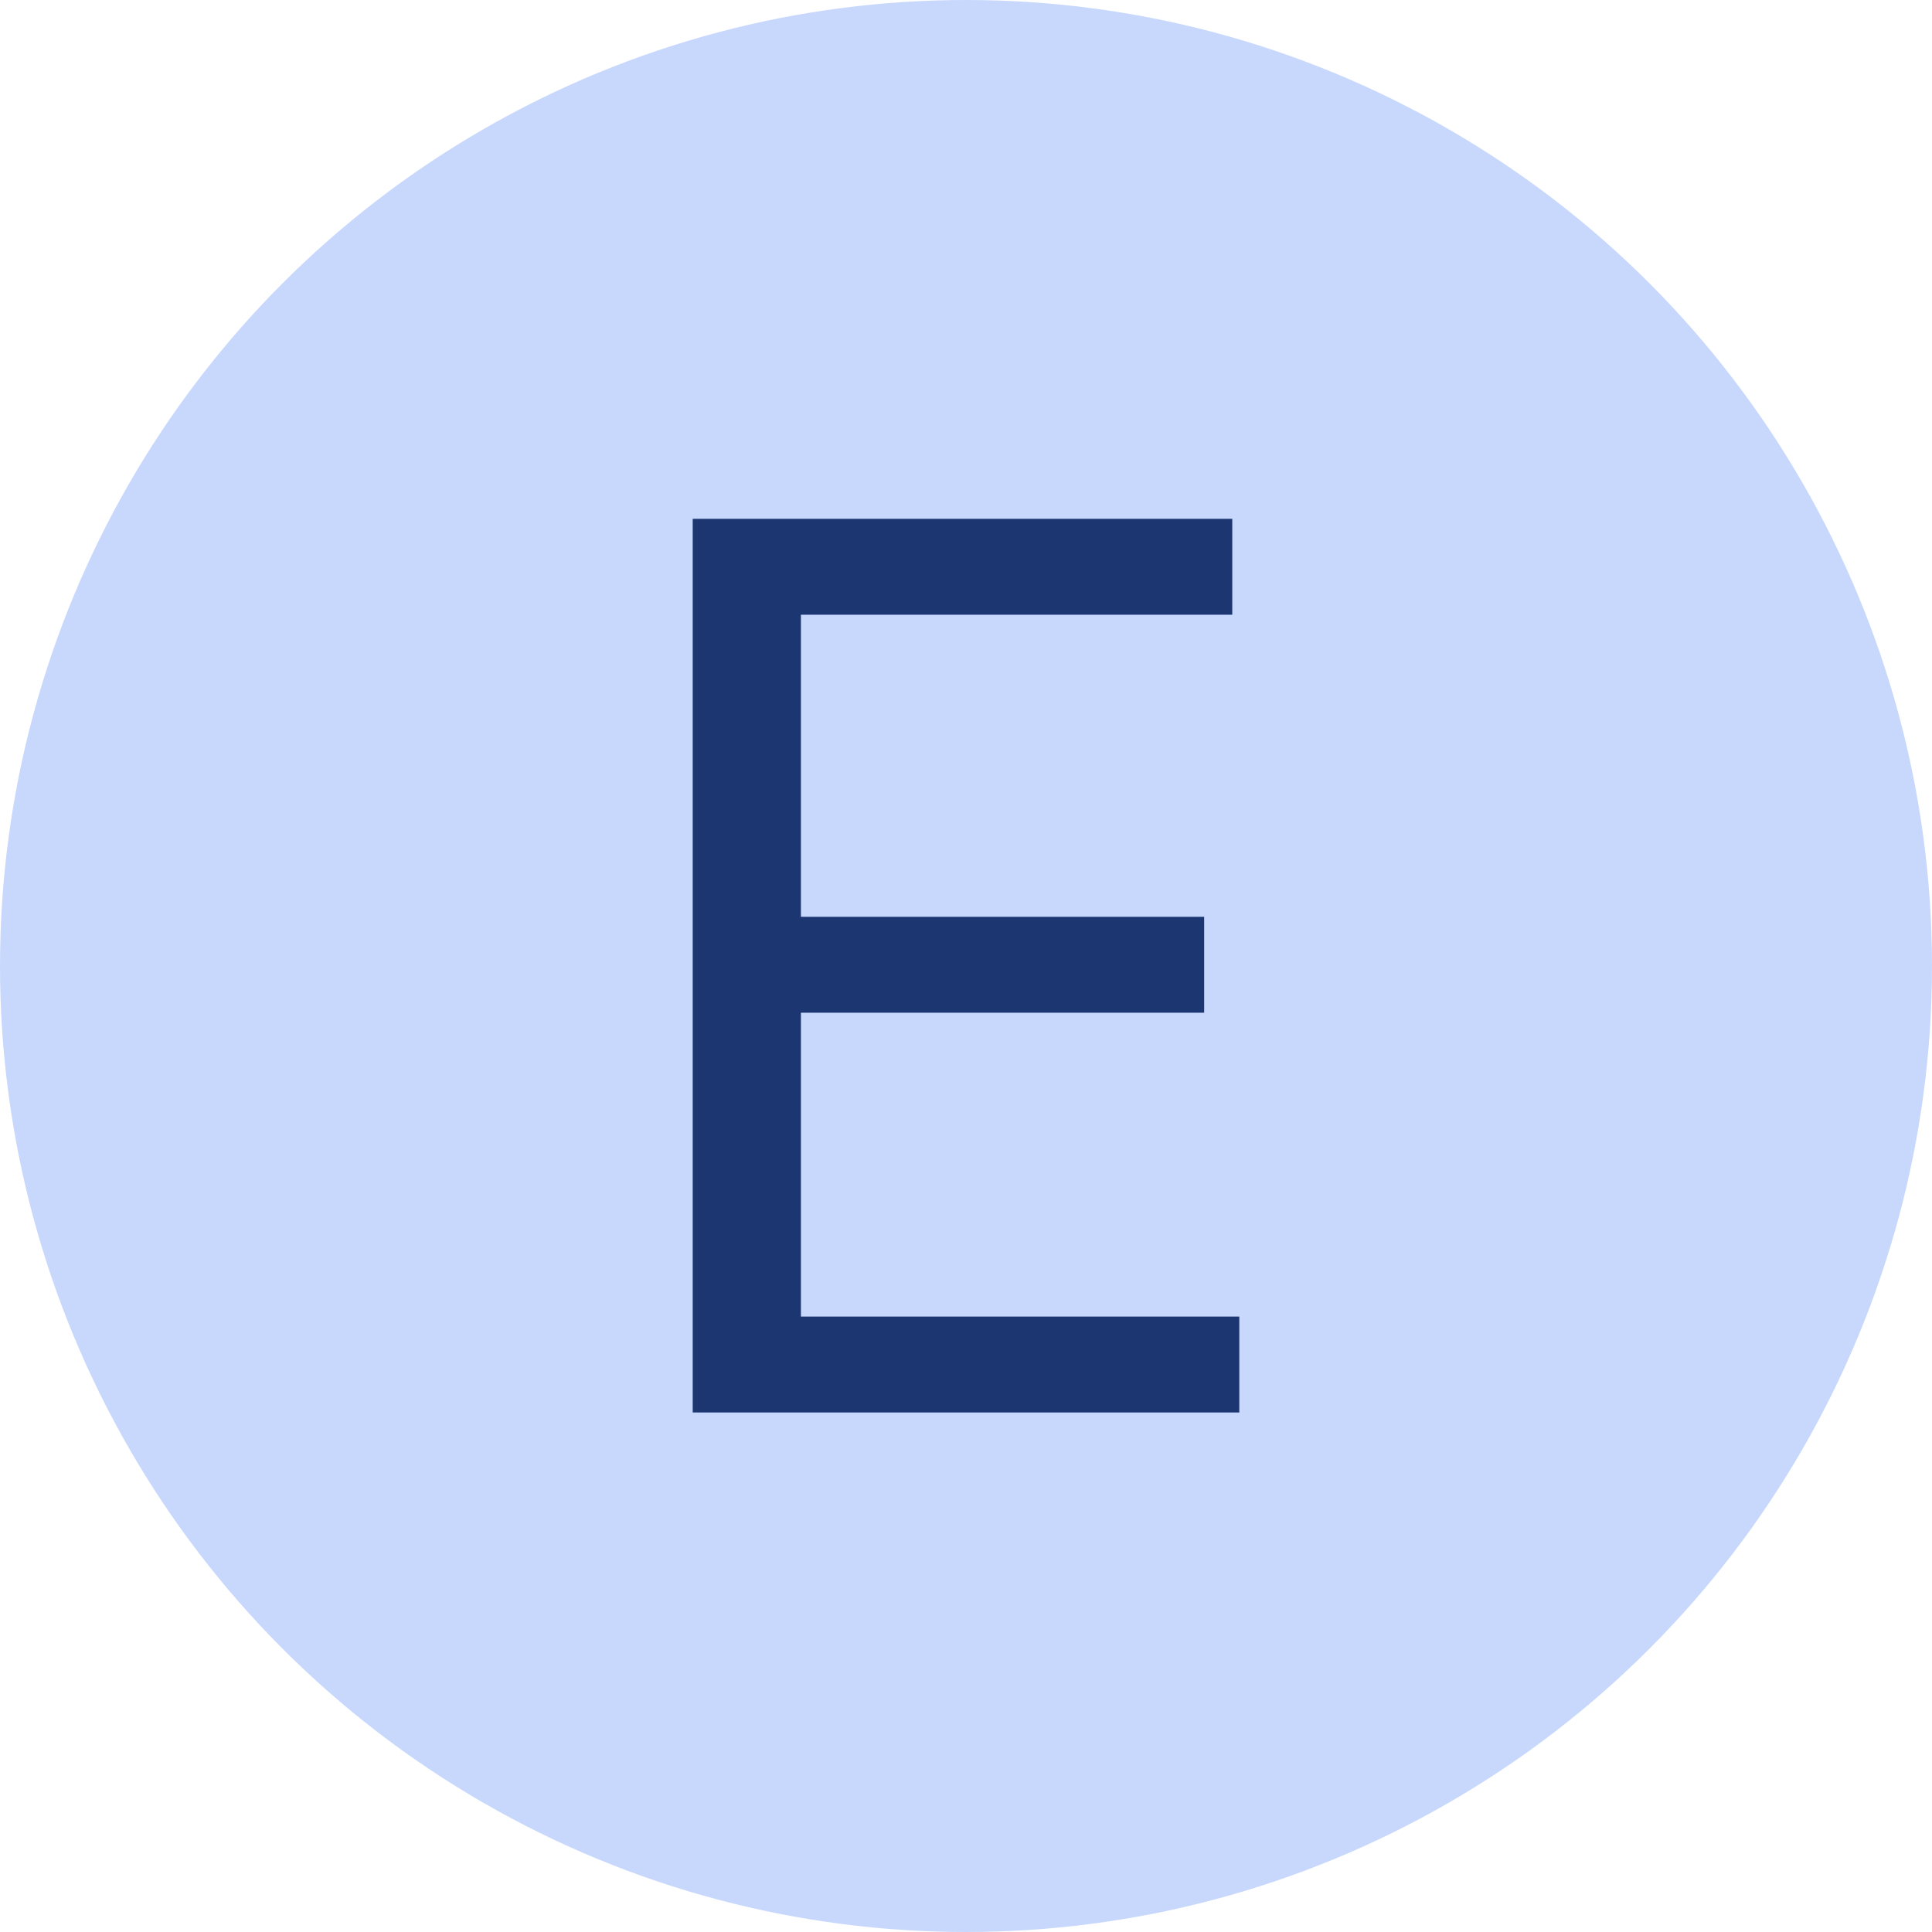
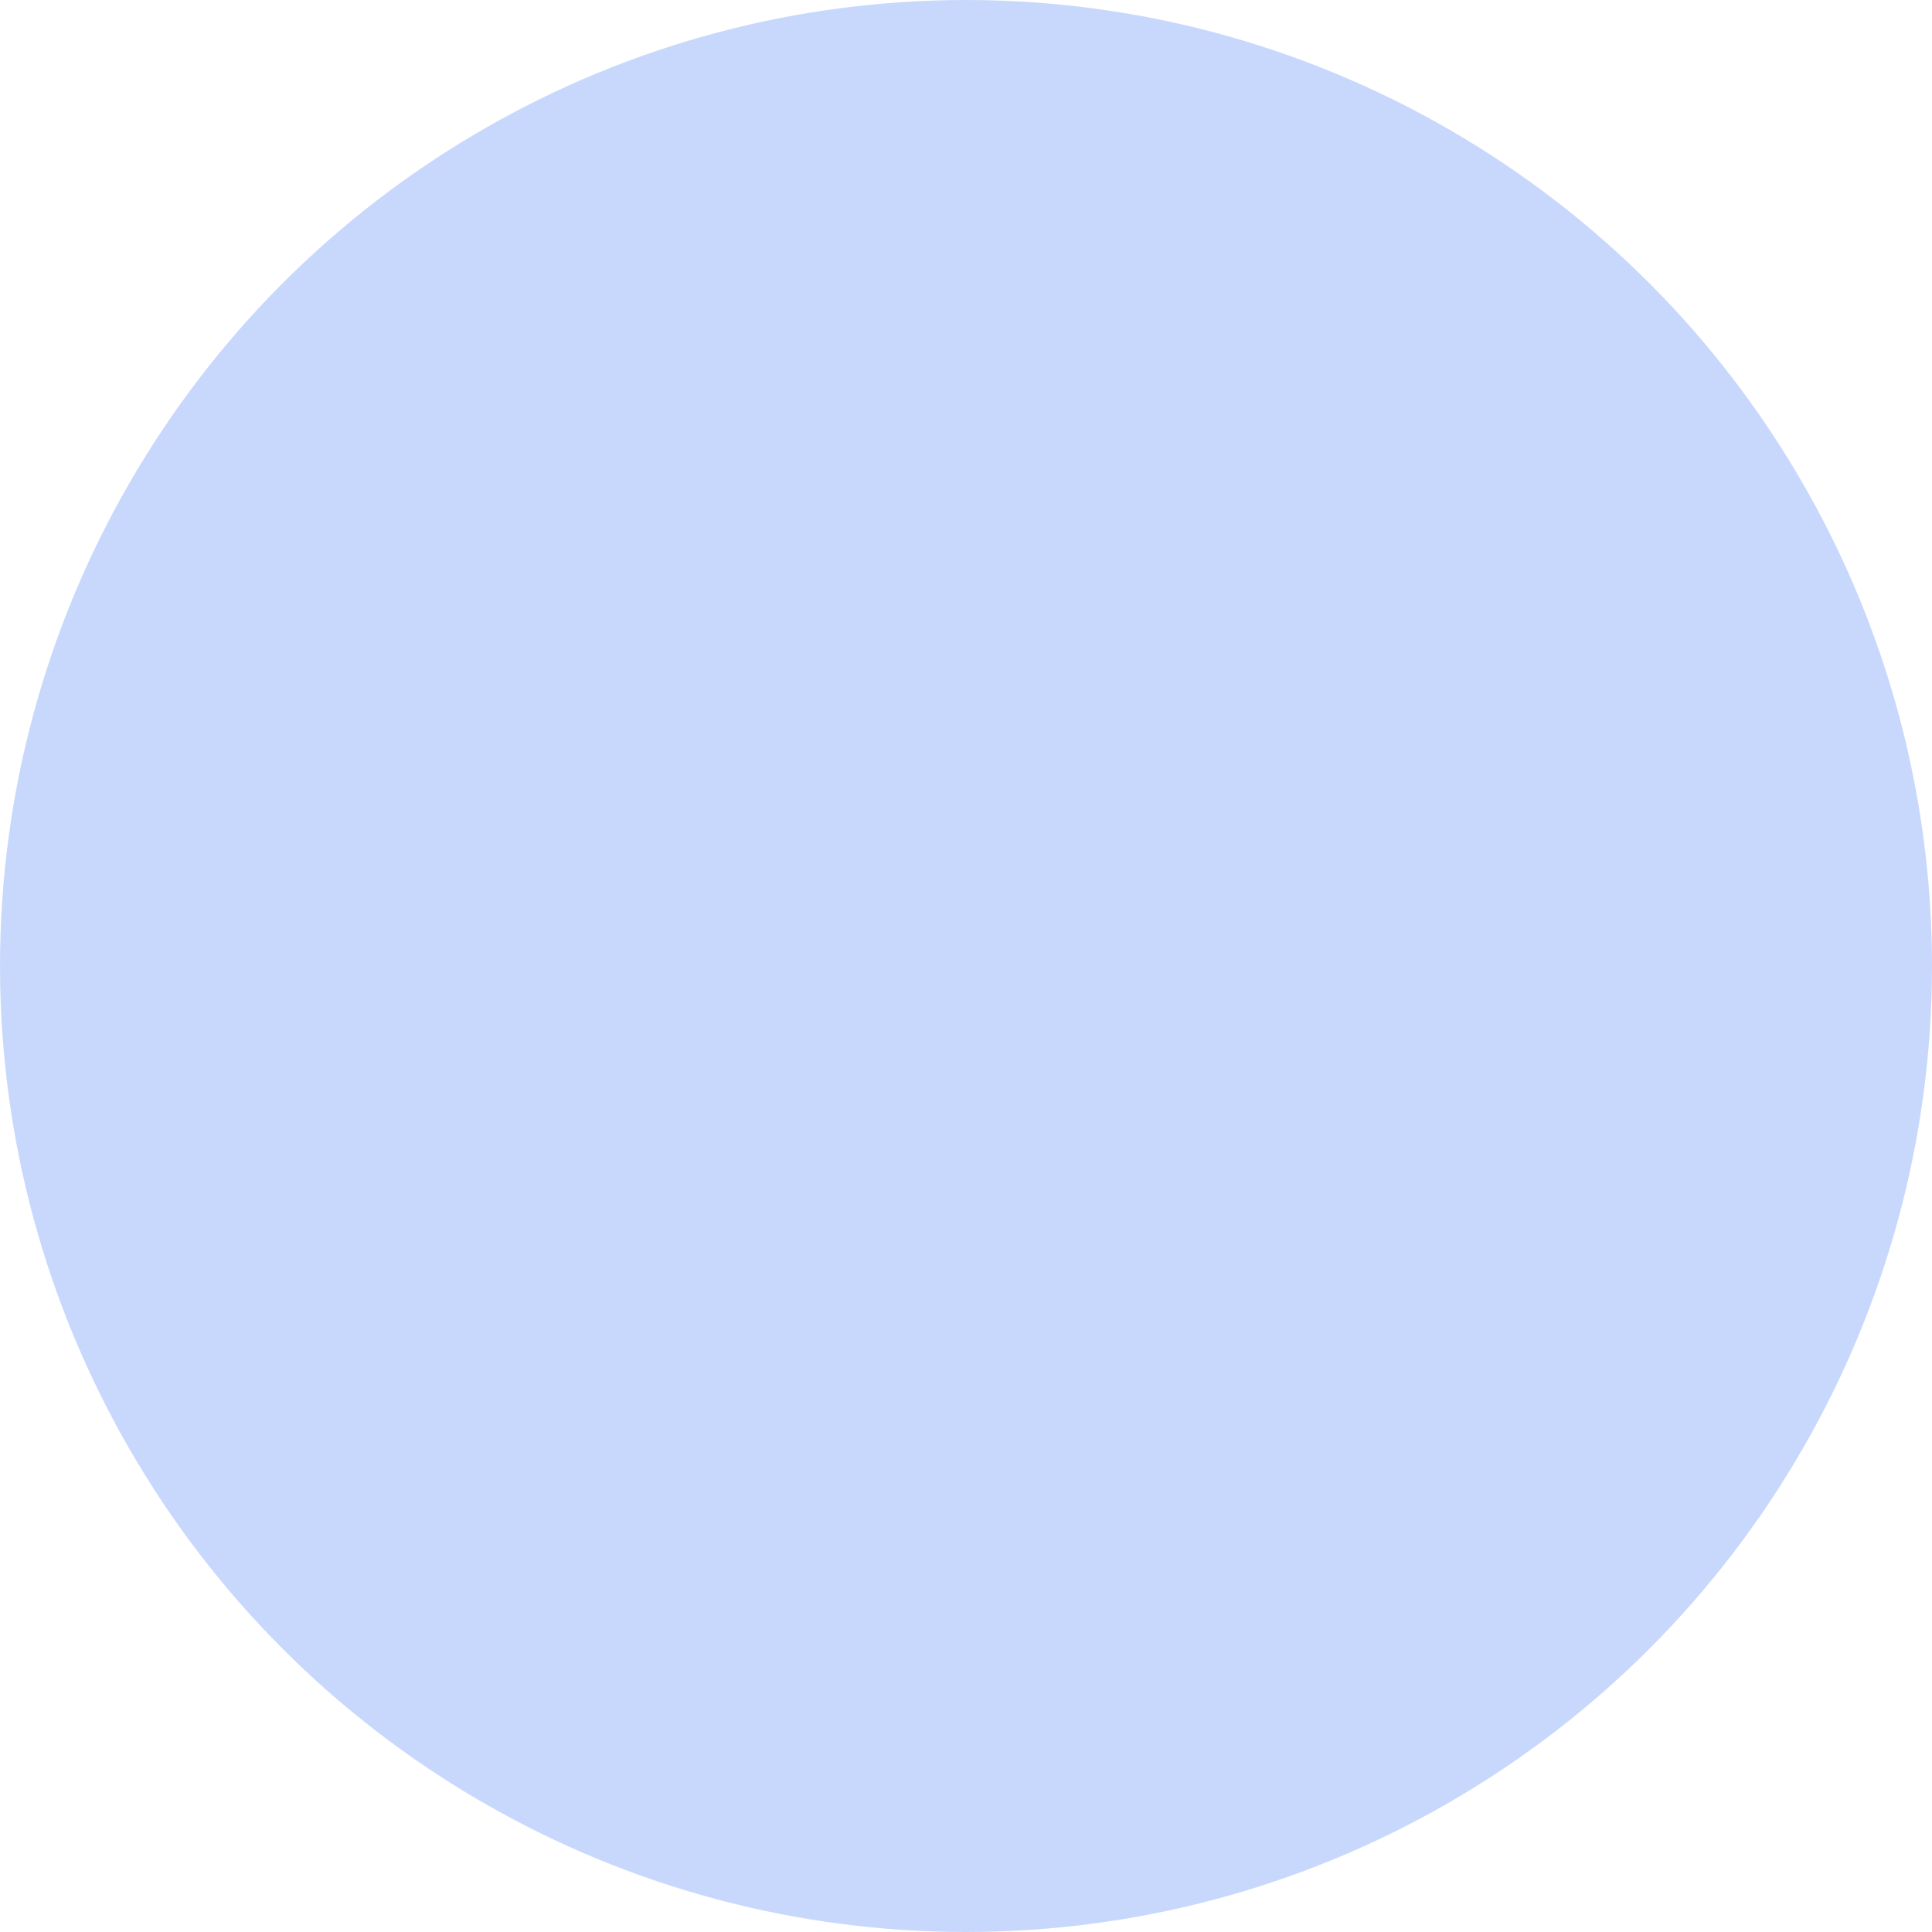
<svg xmlns="http://www.w3.org/2000/svg" id="Ebene_1" data-name="Ebene 1" width="55" height="55" viewBox="0 0 55 55">
  <defs>
    <style>
      .cls-1 {
        fill: #c8d8fd;
      }

      .cls-2 {
        fill: #1c3672;
      }

      .cls-3 {
        isolation: isolate;
      }
    </style>
  </defs>
  <circle id="Ellipse_1" data-name="Ellipse 1" class="cls-1" cx="27.5" cy="27.5" r="27.5" />
  <g id="G" class="cls-3">
    <g class="cls-3">
-       <path class="cls-2" d="M19.72,40.23V14.77h15.36v2.73h-12.28v8.6h11.48v2.73h-11.48v8.65h12.48v2.73h-15.56Z" />
-     </g>
+       </g>
  </g>
</svg>